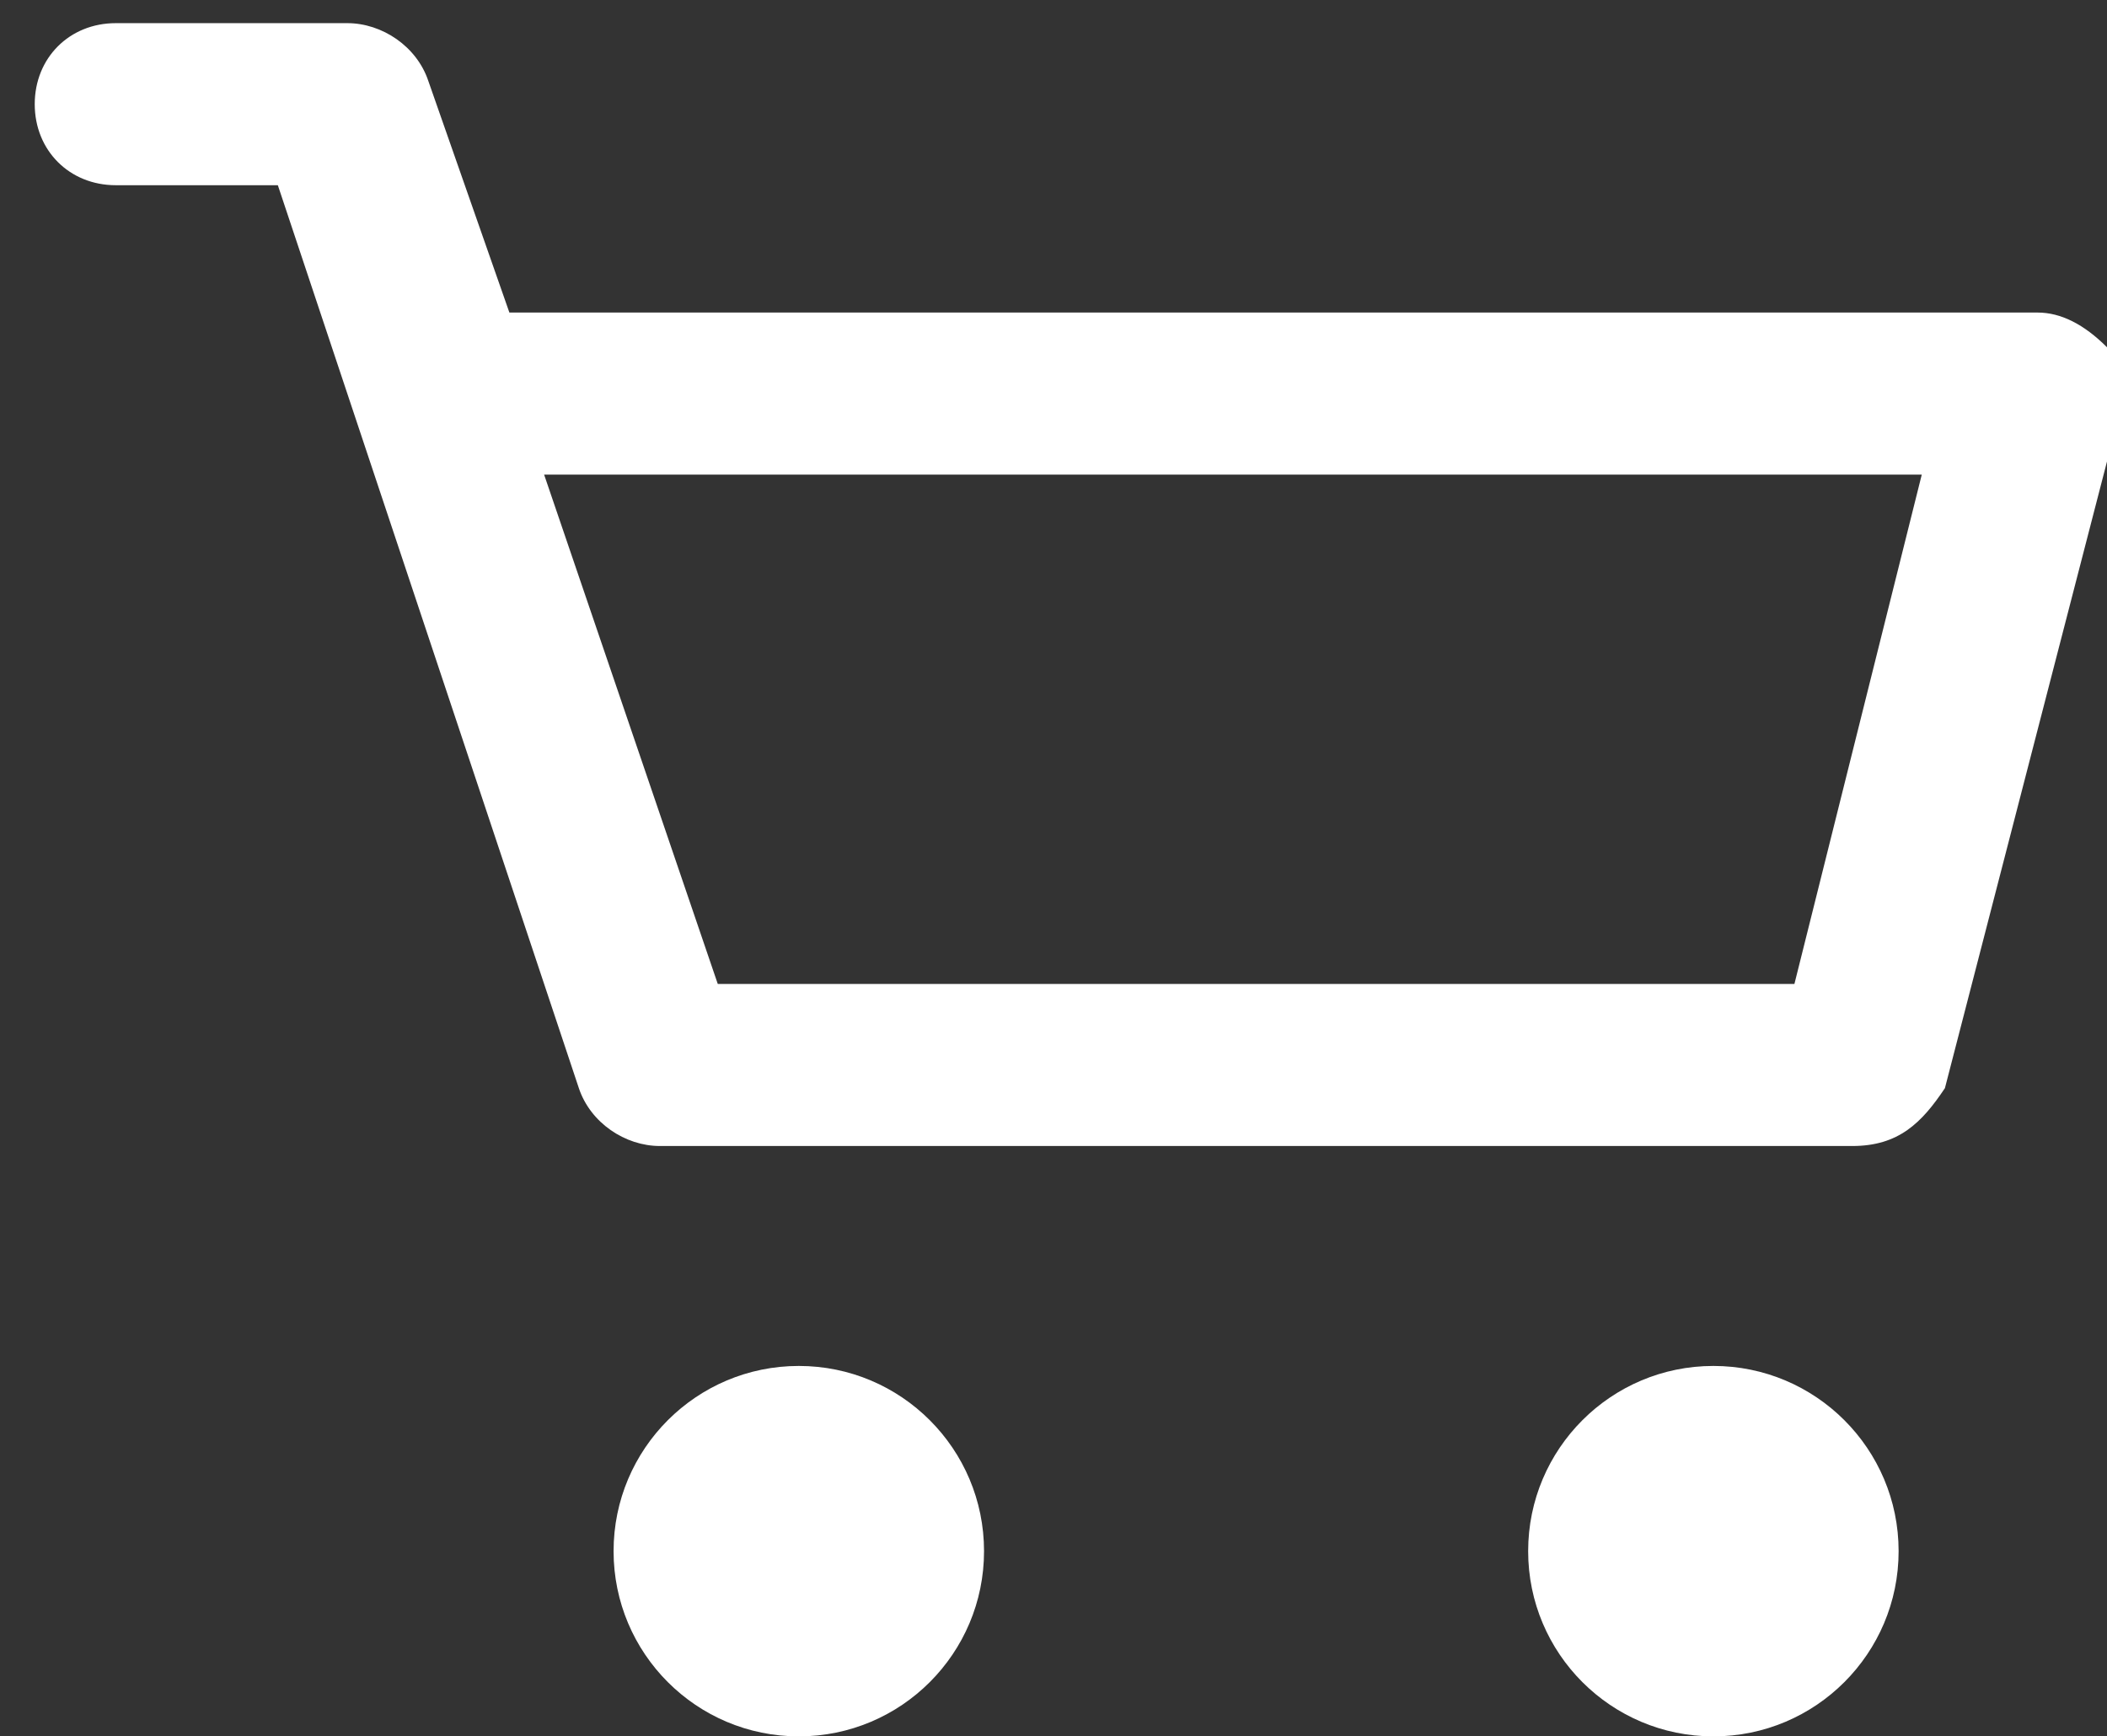
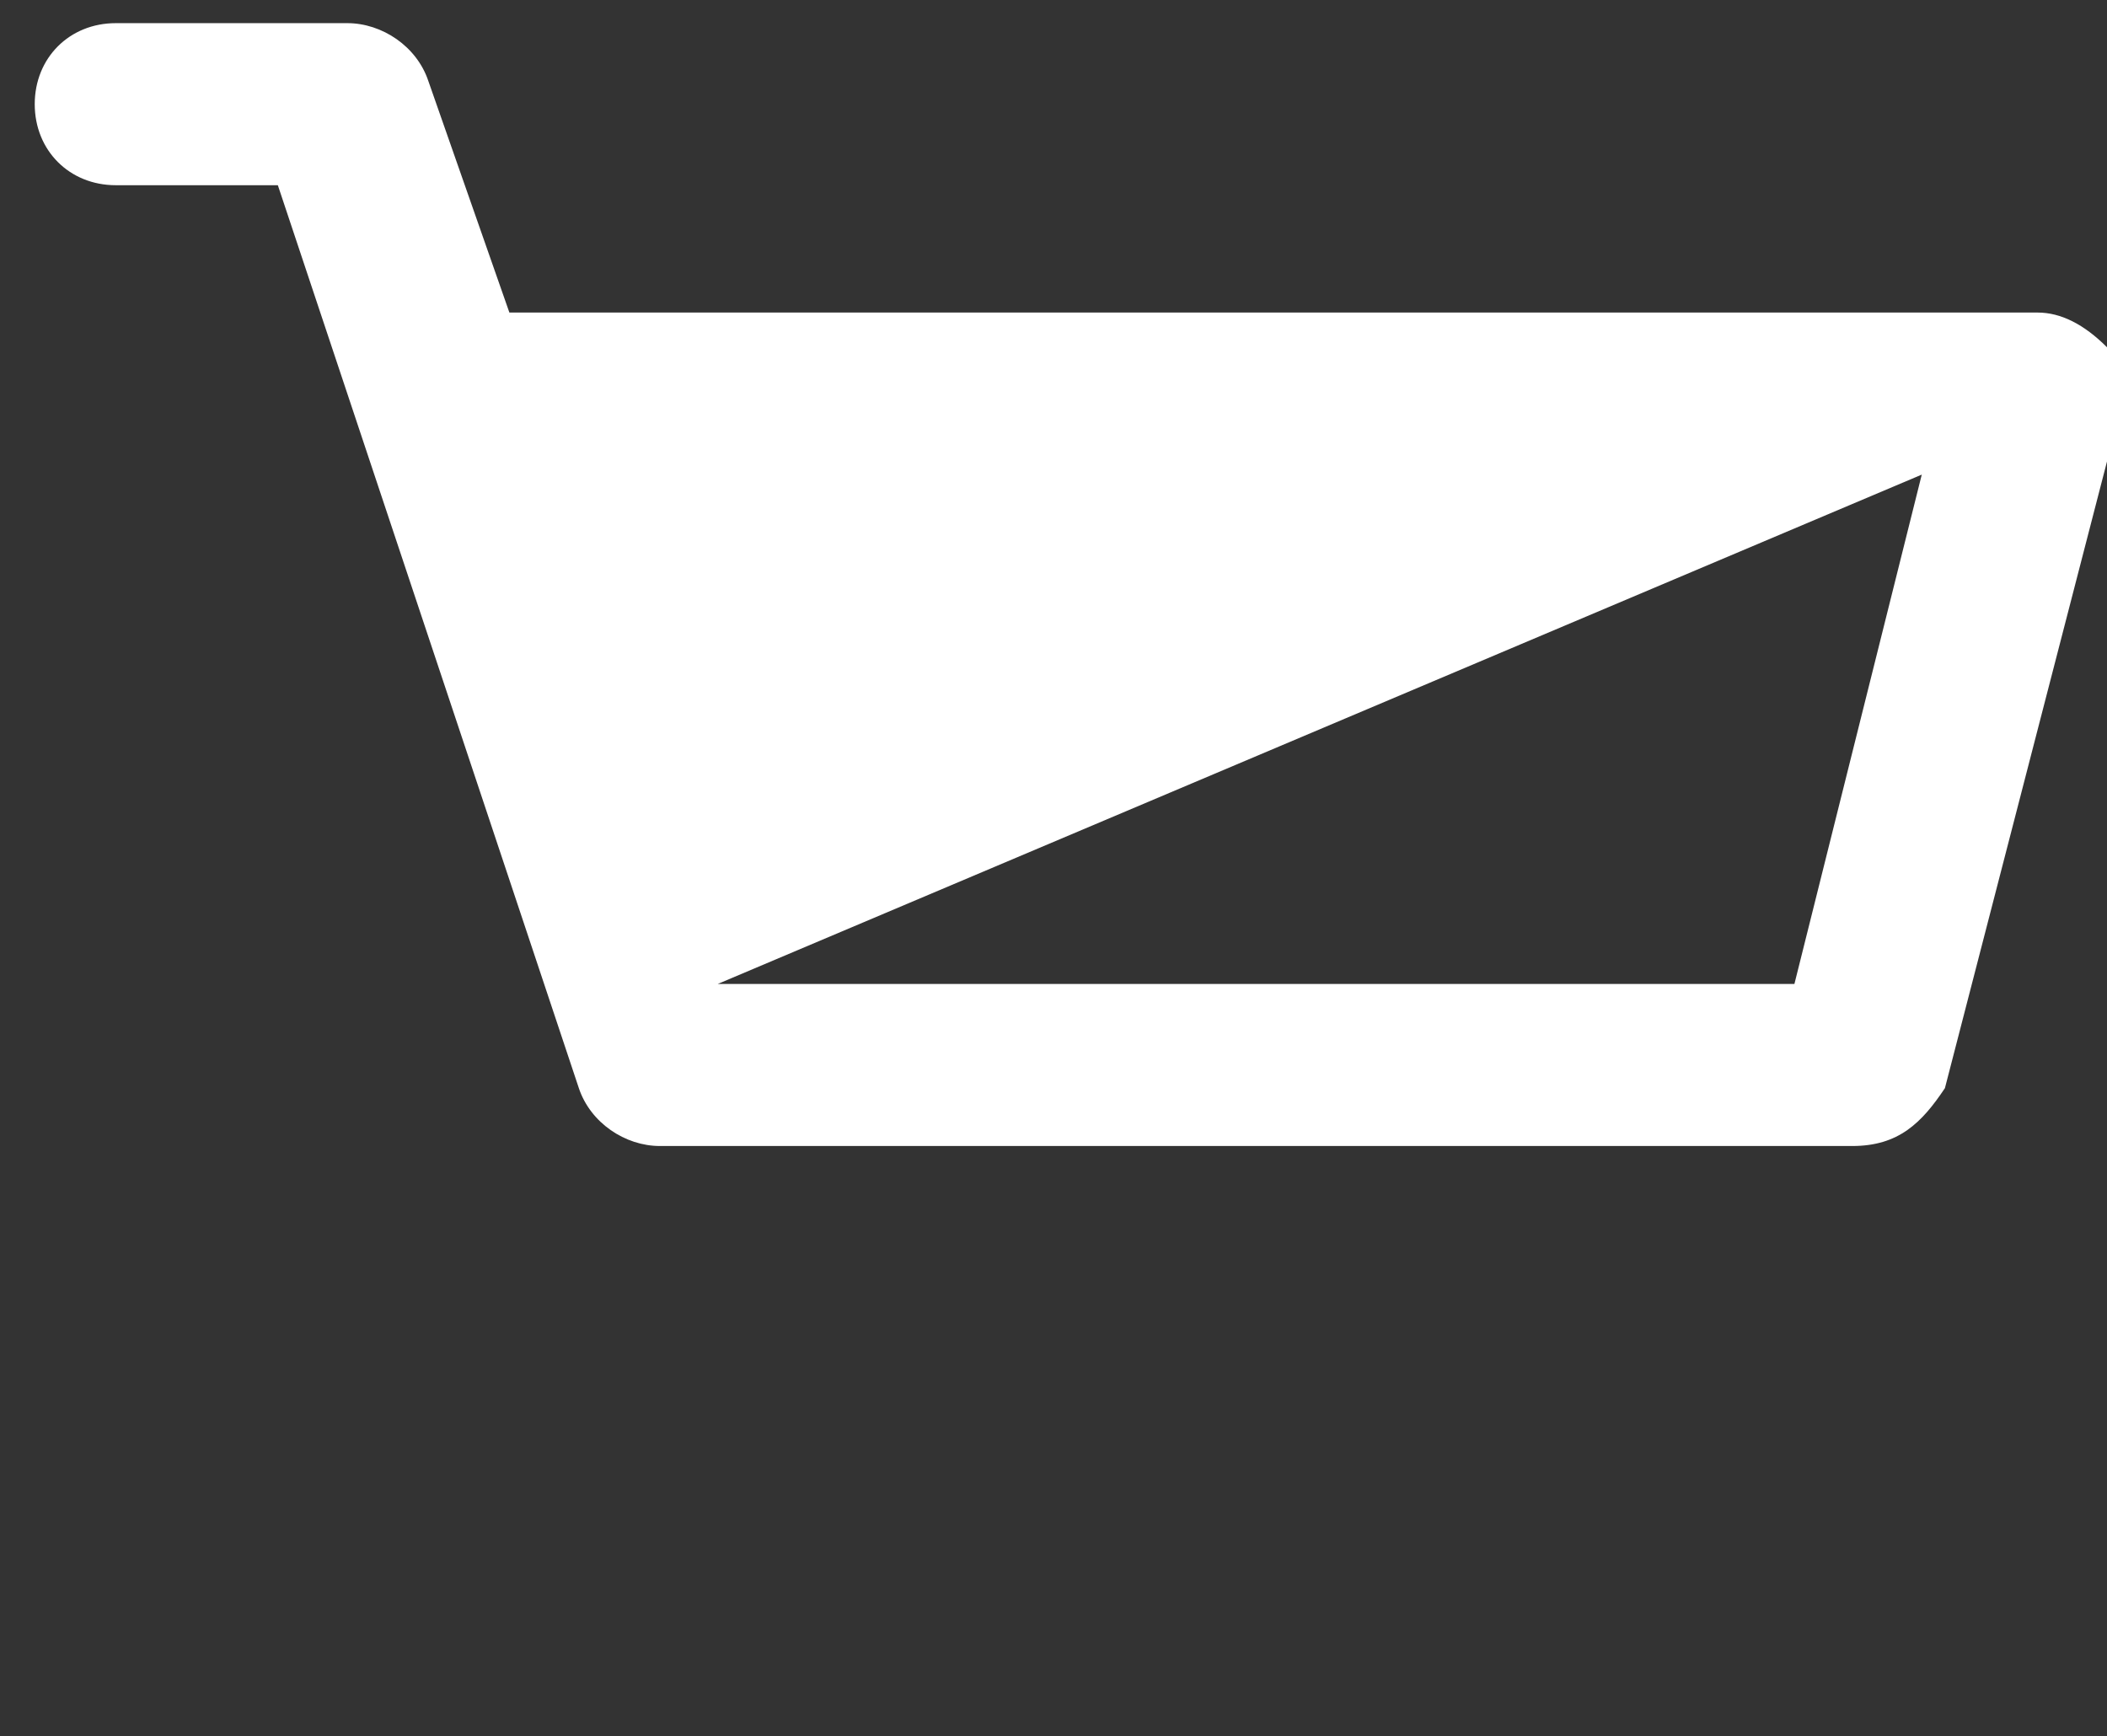
<svg xmlns="http://www.w3.org/2000/svg" version="1.1" id="Слой_1" x="0px" y="0px" viewBox="0 0 18.2 15" enable-background="new 0 0 18.2 15" xml:space="preserve">
  <rect x="0" y="0" width="18.2" height="15" fill="#333333" stroke="none" />
  <g>
-     <circle fill="#FFFFFF" cx="6.9" cy="13.4" r="1.6" />
-   </g>
+     </g>
  <g>
-     <circle fill="#FFFFFF" cx="14.8" cy="13.4" r="1.6" />
-   </g>
+     </g>
  <g>
-     <path fill="#FFFFFF" d="M16,9.9H5.7C5.4,9.9,5.1,9.7,5,9.4L2.4,1.6H1c-0.4,0-0.7-0.3-0.7-0.7S0.6,0.2,1,0.2h2   c0.3,0,0.6,0.2,0.7,0.5l0.7,2l13.2,0h0c0.2,0,0.4,0.1,0.6,0.3c0.1,0.2,0.2,0.4,0.1,0.6l-1.5,5.8C16.6,9.7,16.4,9.9,16,9.9z    M6.2,8.5h9.3l1.1-4.4l-11.9,0L6.2,8.5z" />
+     <path fill="#FFFFFF" d="M16,9.9H5.7C5.4,9.9,5.1,9.7,5,9.4L2.4,1.6H1c-0.4,0-0.7-0.3-0.7-0.7S0.6,0.2,1,0.2h2   c0.3,0,0.6,0.2,0.7,0.5l0.7,2l13.2,0h0c0.2,0,0.4,0.1,0.6,0.3c0.1,0.2,0.2,0.4,0.1,0.6l-1.5,5.8C16.6,9.7,16.4,9.9,16,9.9z    M6.2,8.5h9.3l1.1-4.4L6.2,8.5z" />
  </g>
</svg>